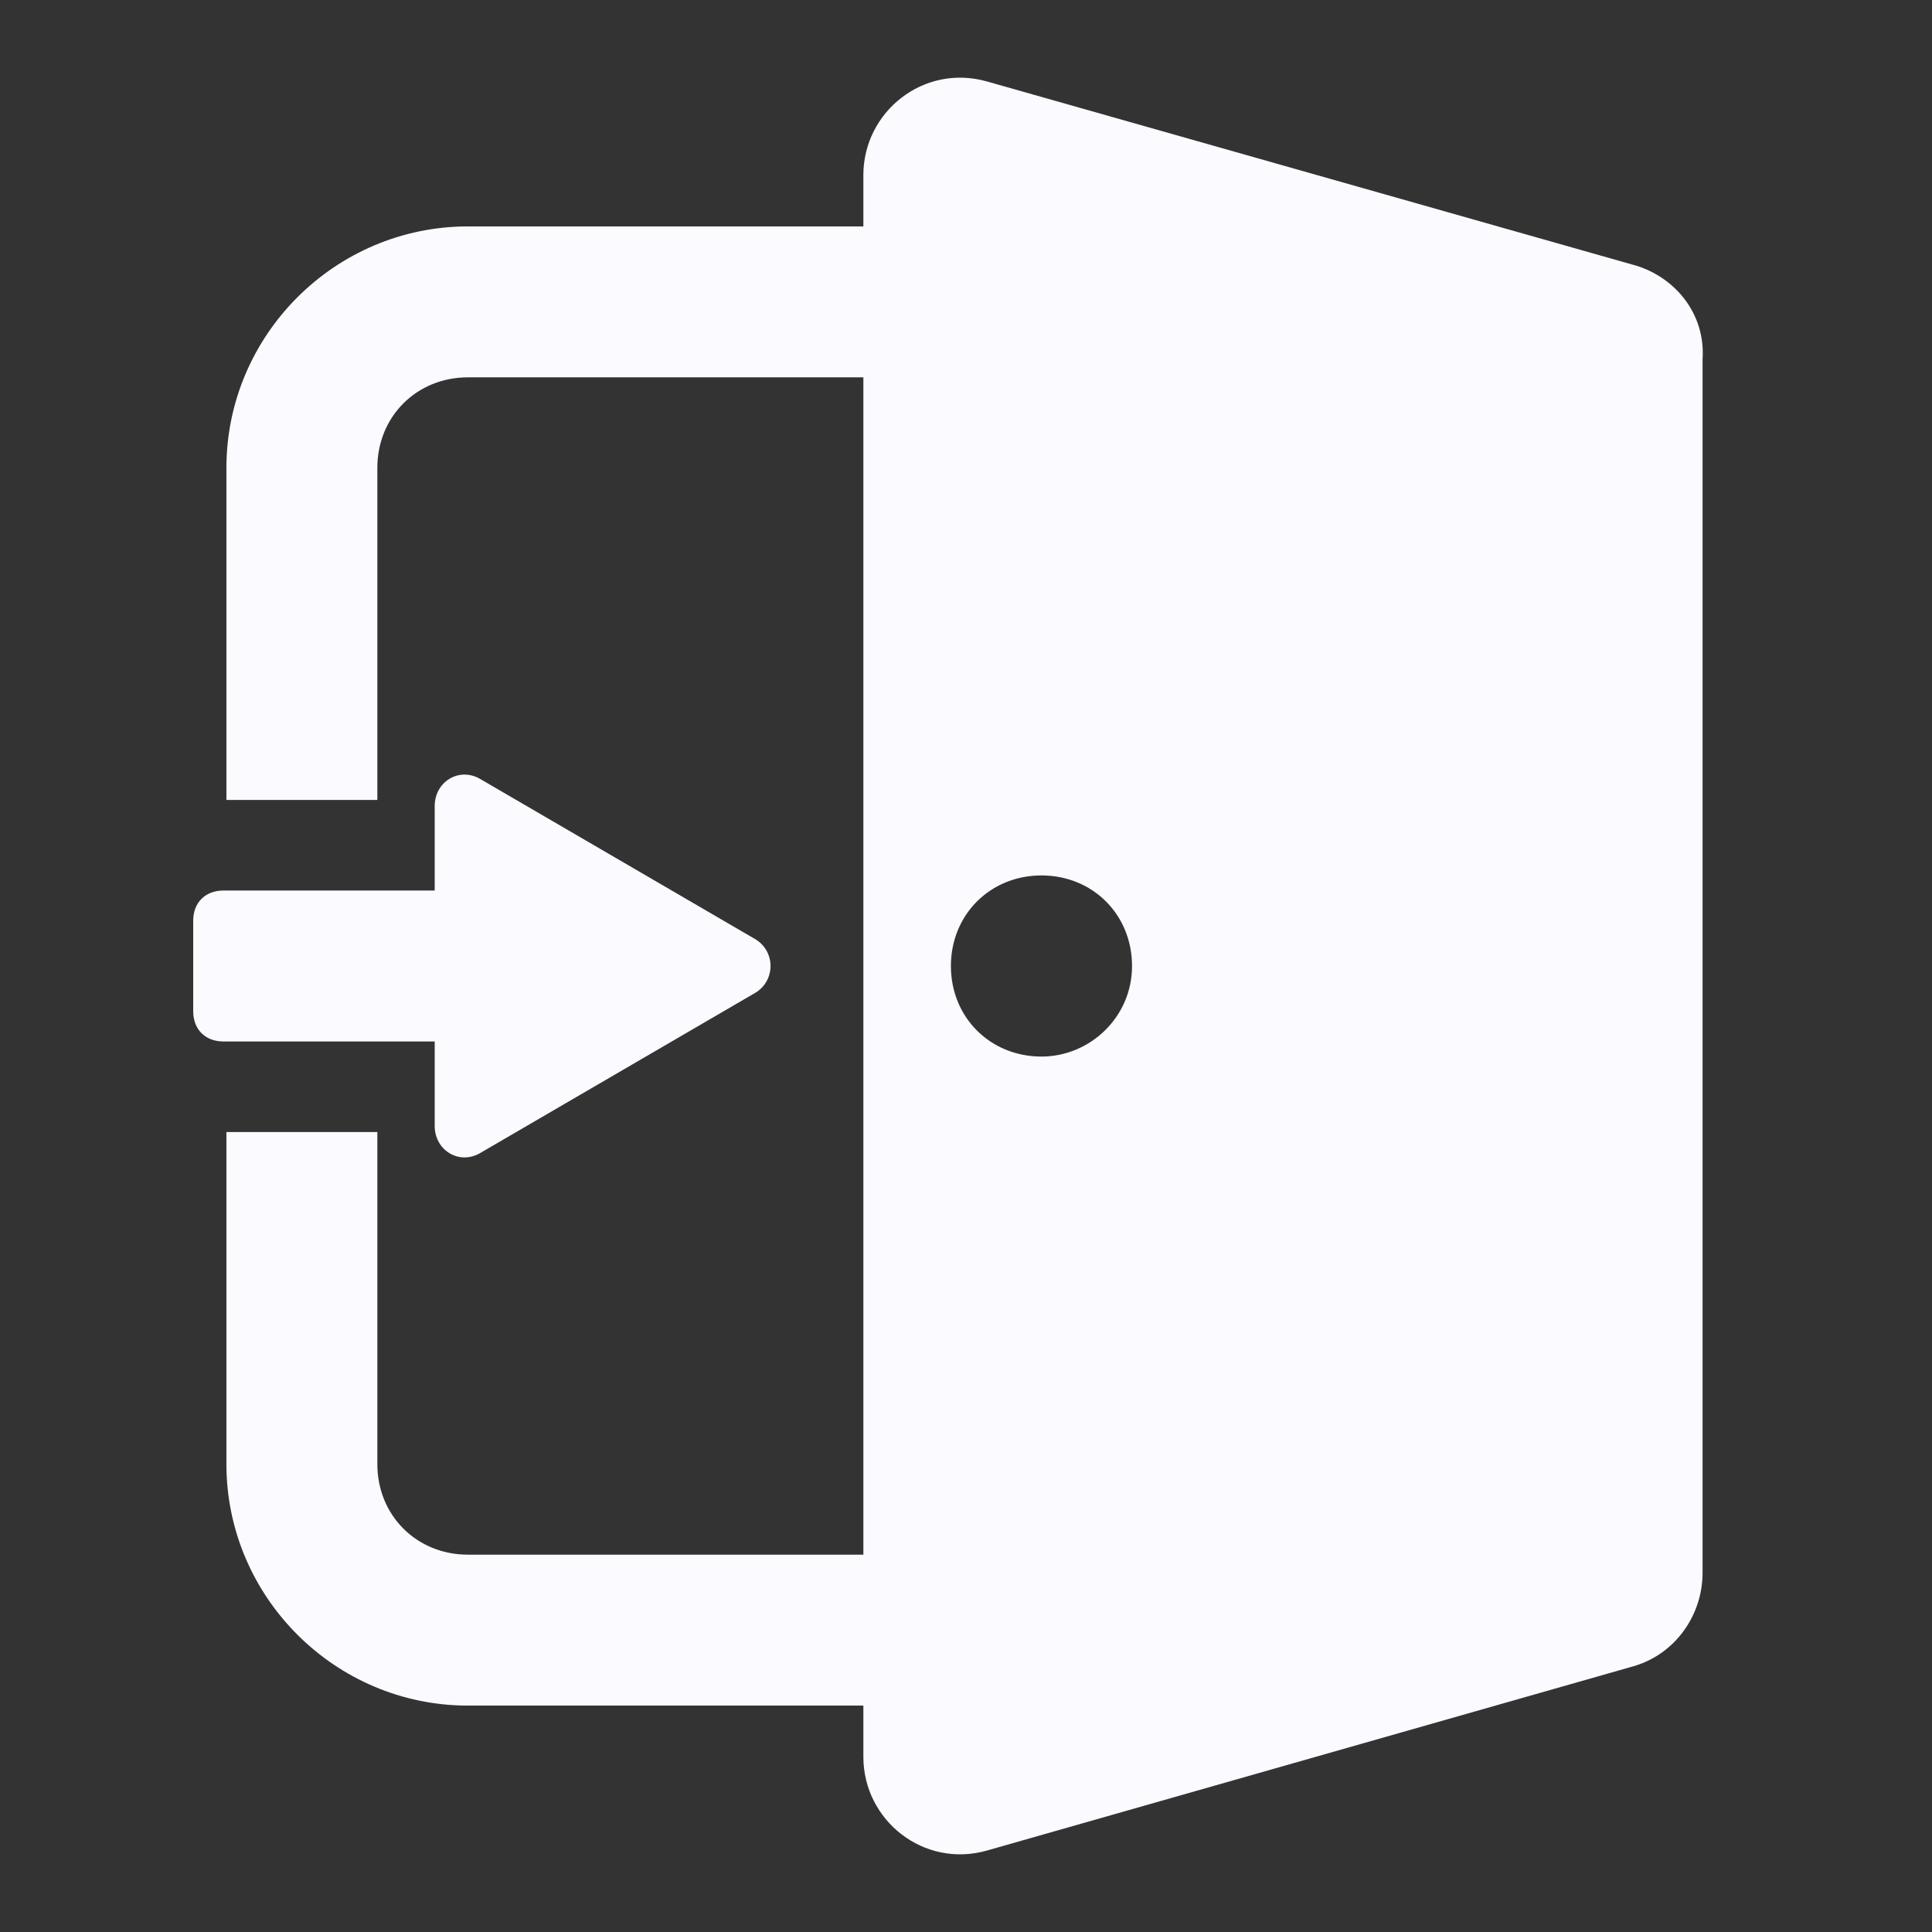
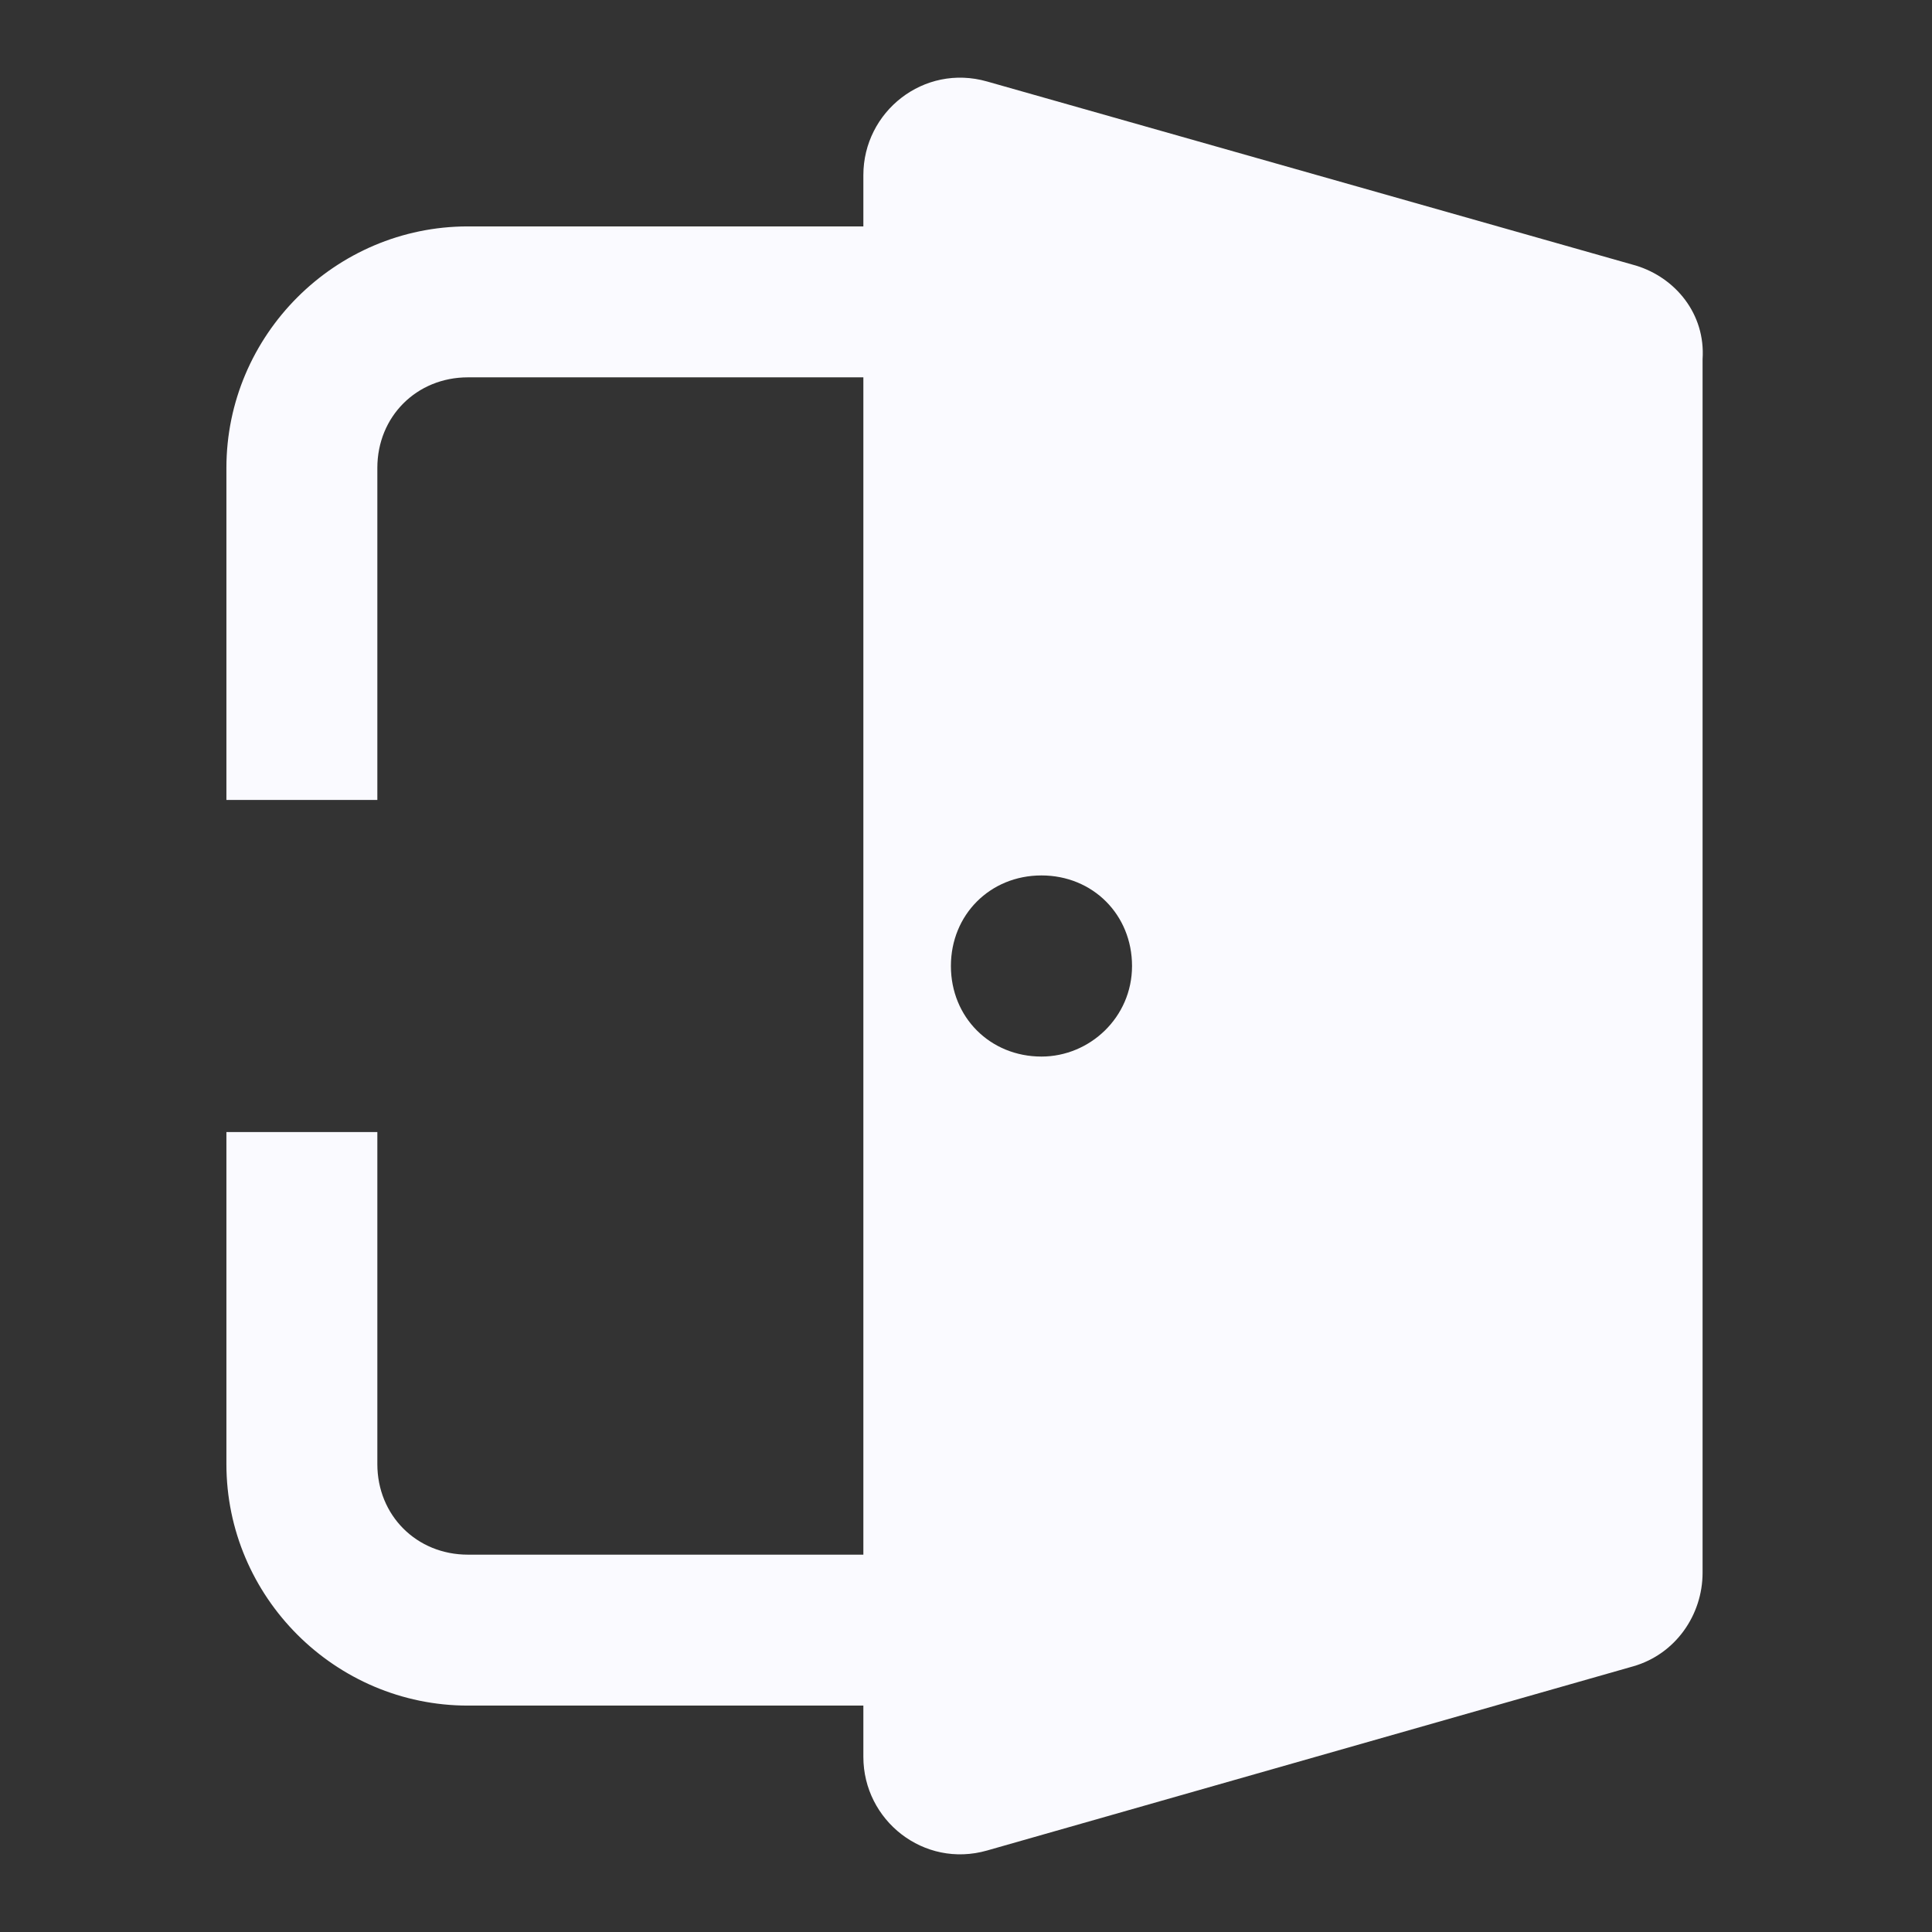
<svg xmlns="http://www.w3.org/2000/svg" version="1.1" id="レイヤー_1" x="0px" y="0px" viewBox="0 0 64 64" style="enable-background:new 0 0 64 64;" xml:space="preserve">
  <rect x="0" y="0" width="64" height="64" fill="#333333" stroke="none" />
  <style type="text/css">
	.st0{fill:#FAFAFF;}
</style>
  <g>
-     <path class="st0" d="M25,31.1l-9.1-5.3c-0.7-0.4-1.5,0.1-1.5,0.9v2.8h-7c-0.6,0-1,0.4-1,1v3c0,0.6,0.4,1,1,1h7v2.8   c0,0.8,0.8,1.3,1.5,0.9l9.1-5.3C25.7,32.5,25.7,31.5,25,31.1z" />
-   </g>
+     </g>
  <path class="st0" d="M54.2,8.8L32.7,2.7c-2.1-0.6-4.1,1-4.1,3.1v1.7H15.5c-4.4,0-8,3.6-8,8v11h5v-11c0-1.7,1.3-3,3-3h13.1v39H15.5  c-1.7,0-3-1.3-3-3v-11h-5v11c0,4.4,3.6,8,8,8h13.1v1.7c0,2.1,2,3.7,4.1,3.1l21.4-6.1c1.4-0.4,2.3-1.7,2.3-3.1v-3.6v-33v-3.6  C56.5,10.4,55.5,9.2,54.2,8.8z M34.5,35c-1.7,0-3-1.3-3-3s1.3-3,3-3s3,1.3,3,3S36.1,35,34.5,35z" />
</svg>